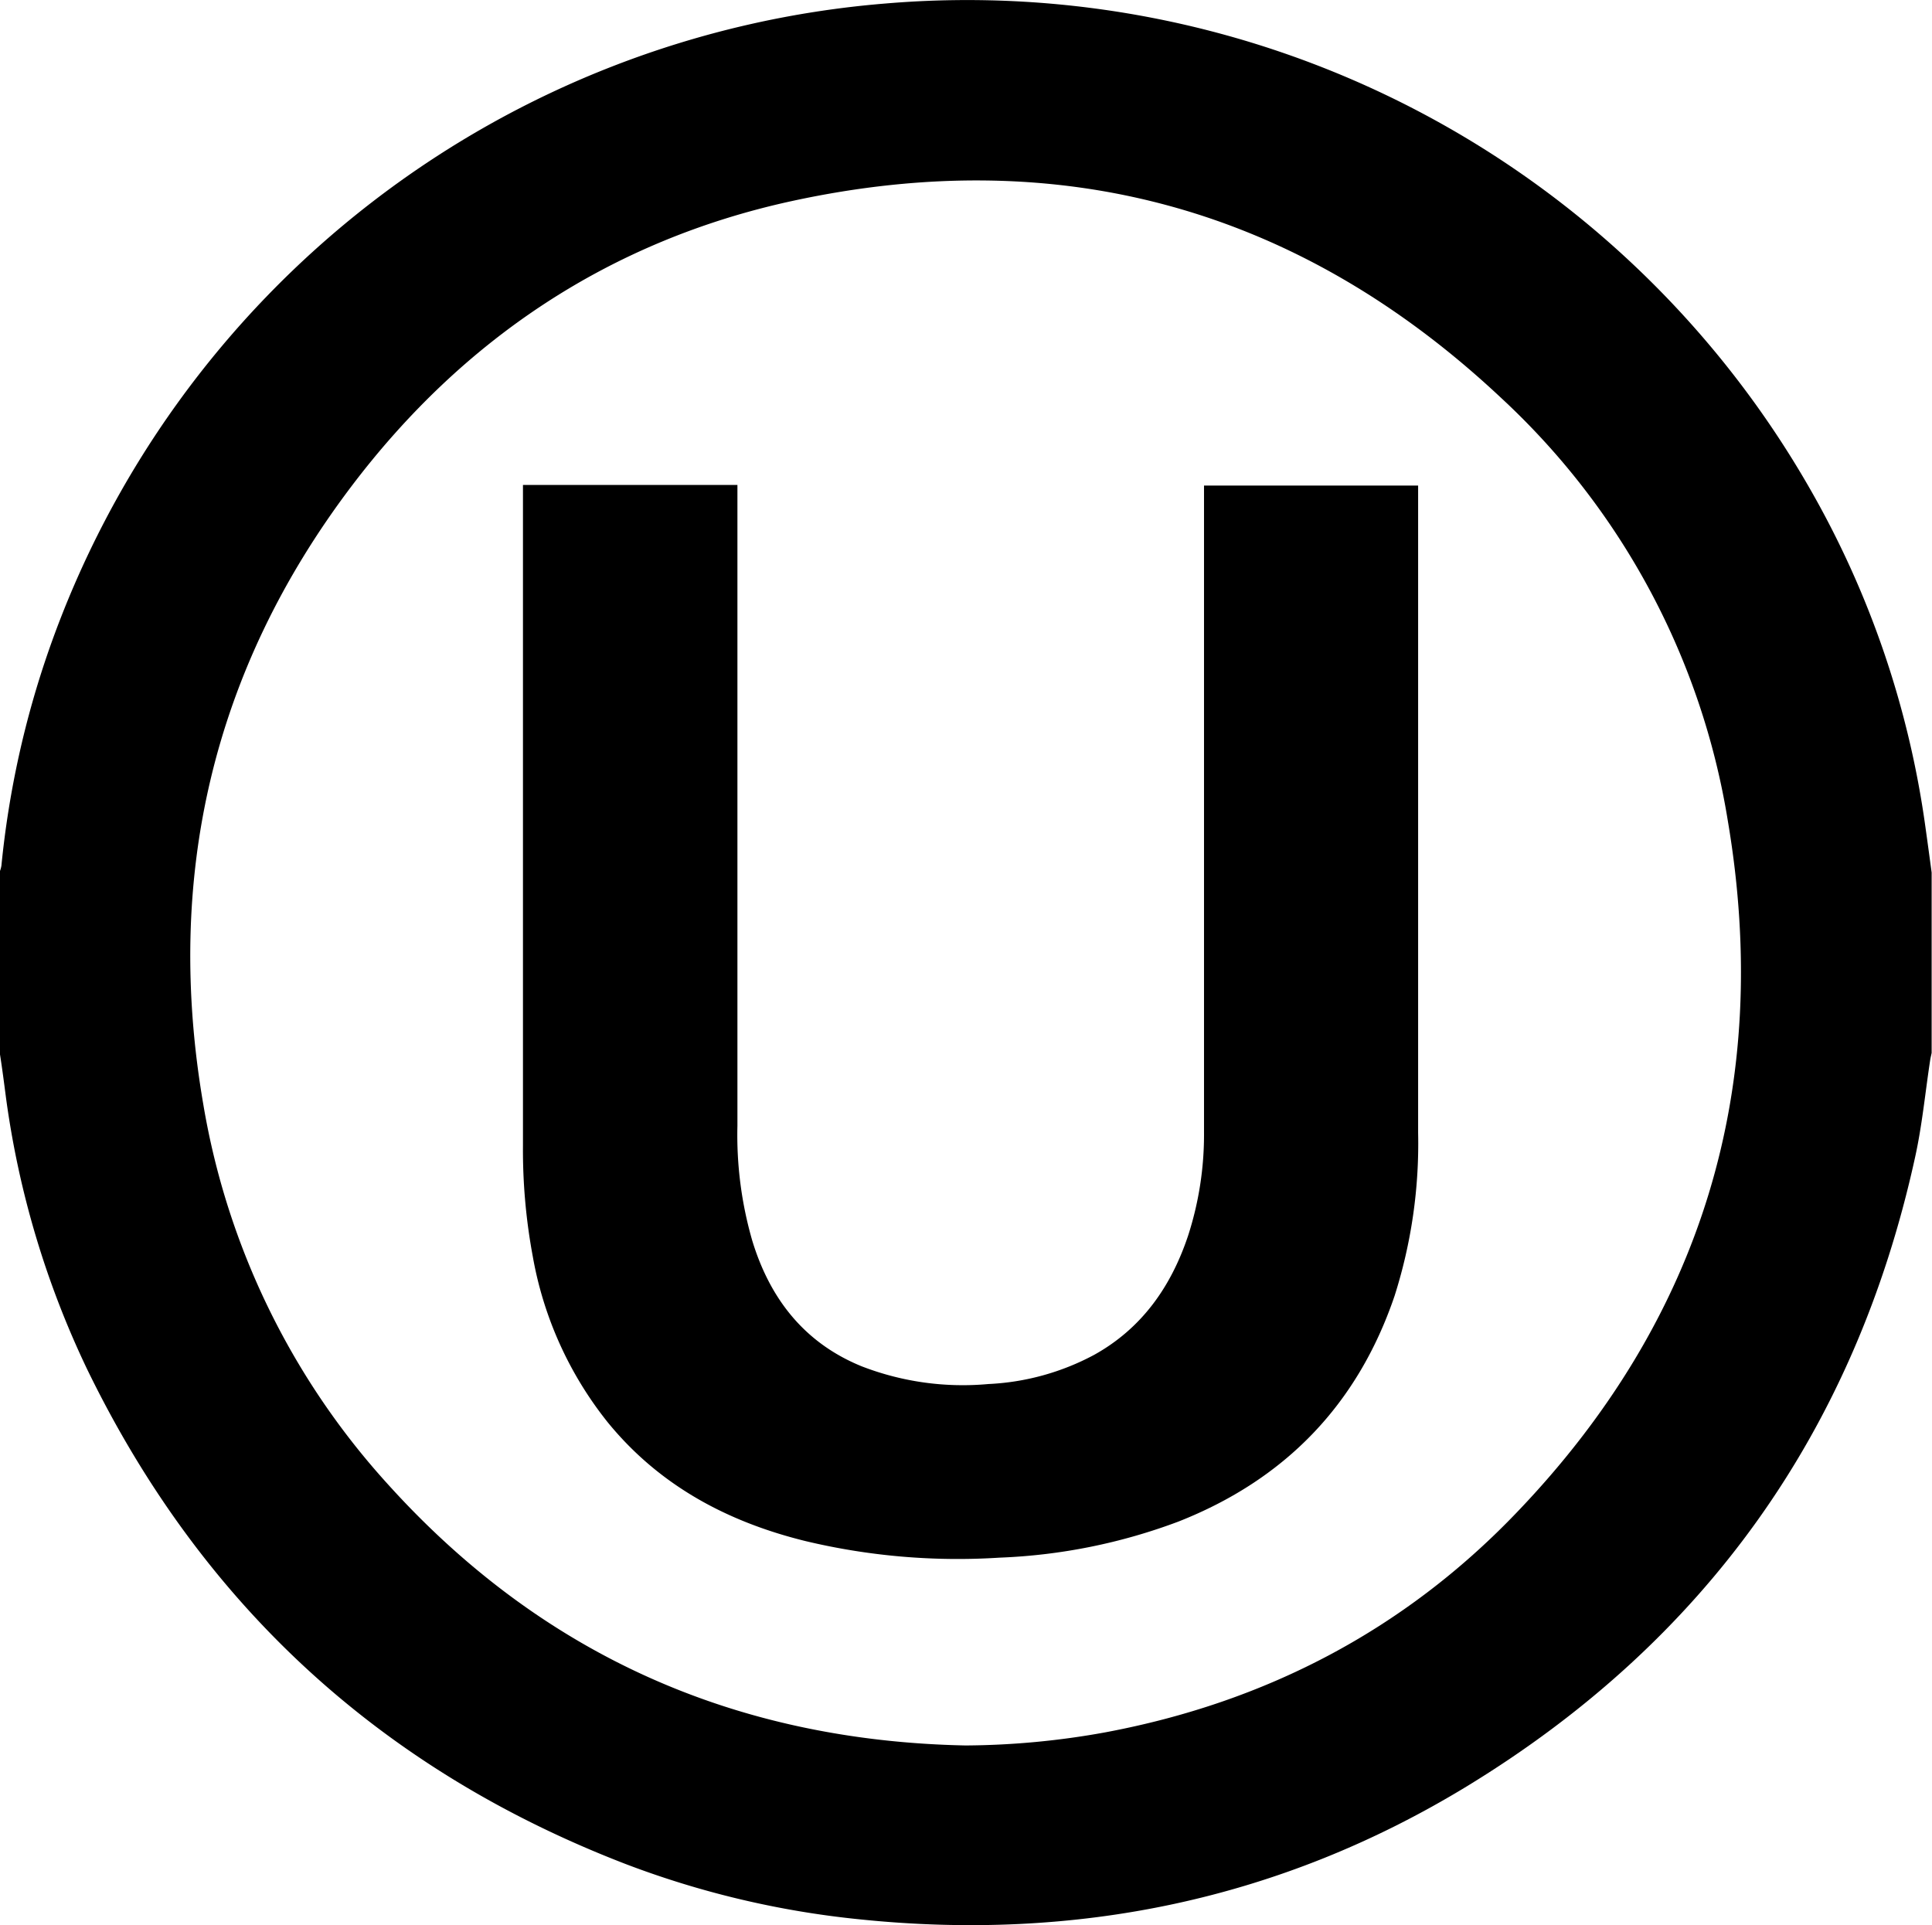
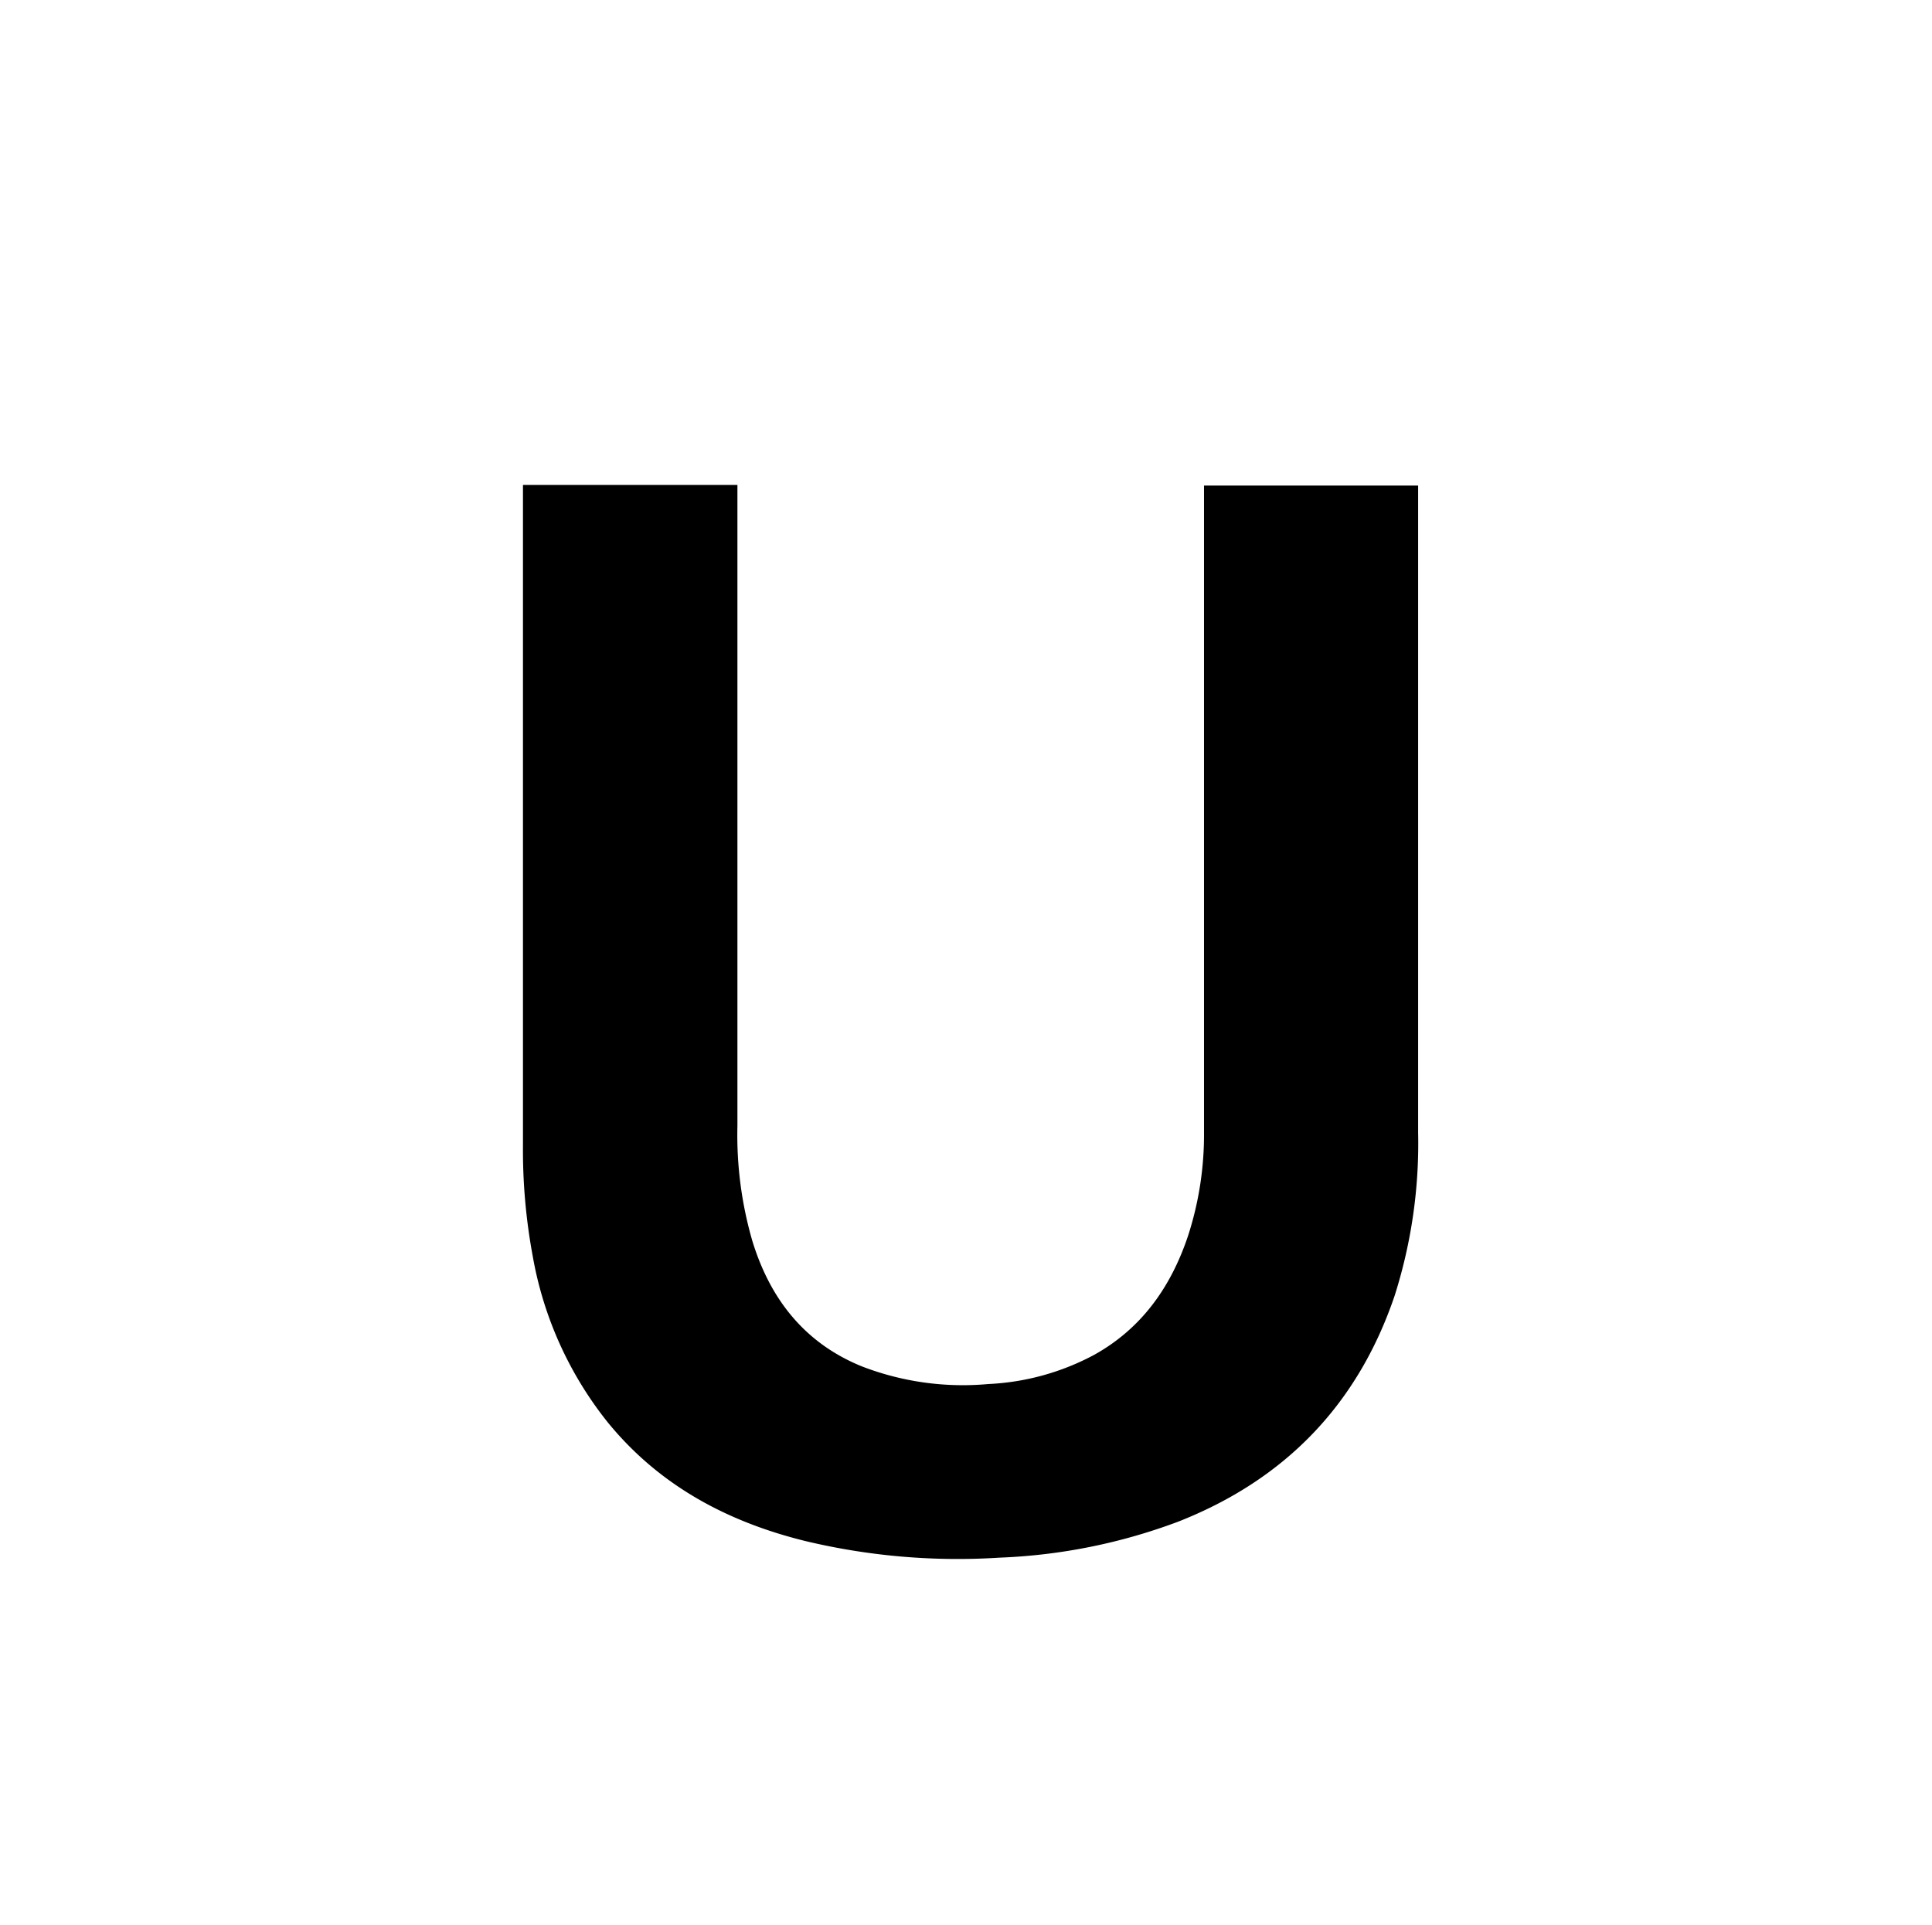
<svg xmlns="http://www.w3.org/2000/svg" id="Layer_1" data-name="Layer 1" viewBox="0 0 219 218.22">
  <title>Kocher_logo</title>
-   <path d="M33.74,157.49v-20.8a3.33,3.33,0,0,0,.16-.6,105.84,105.84,0,0,1,5.4-24.5,109.91,109.91,0,0,1,94.78-73.23,110.05,110.05,0,0,1,104.82,55A106.23,106.23,0,0,1,252,131.75c.24,1.7.47,3.41.7,5.12v20.44c-.05.26-.12.52-.16.78-.57,3.72-.92,7.49-1.74,11.16C244,200.18,227,224,200,240.46c-21.16,12.88-44.29,17.62-68.91,15.06a103.49,103.49,0,0,1-26.43-6.26q-41.52-16-61-56a103.32,103.32,0,0,1-9.24-30.86C34.21,160.79,34,159.14,33.74,157.49Zm109.45,78.33a90.8,90.8,0,0,0,15.8-1.48c18.15-3.39,33.86-11.56,46.61-24.86,21.14-22,29.08-48.41,24-78.45a83.45,83.45,0,0,0-25.74-48c-22.83-21.41-49.84-28.92-80.4-22.27-20.55,4.48-37.23,15.6-49.9,32.35-15.76,20.84-21.19,44.38-16.77,70.07a84.88,84.88,0,0,0,20.89,43C95.18,225.57,117.13,235.29,143.19,235.82Z" transform="translate(-33.74 -37.96)" />
  <path d="M93.05,92.93h24.28v1.21q0,35.73,0,71.45a43.09,43.09,0,0,0,1.68,13c2,6.57,5.9,11.61,12.43,14.26a31.78,31.78,0,0,0,14.33,2,28.12,28.12,0,0,0,12-3.31c5.4-3,8.71-7.72,10.64-13.49a37.26,37.26,0,0,0,1.81-11.75q0-36,0-72.09V93h24.27v1q0,36.18,0,72.36a56.91,56.91,0,0,1-2.67,18.5c-4.19,12.33-12.42,20.82-24.5,25.58a64.51,64.51,0,0,1-20.28,4.09,74.31,74.31,0,0,1-22-1.88c-8.85-2.18-16.56-6.29-22.41-13.46a41.69,41.69,0,0,1-8.5-18.82,65.73,65.73,0,0,1-1.11-12.52V92.93Z" transform="translate(-33.74 -37.96)" />
</svg>